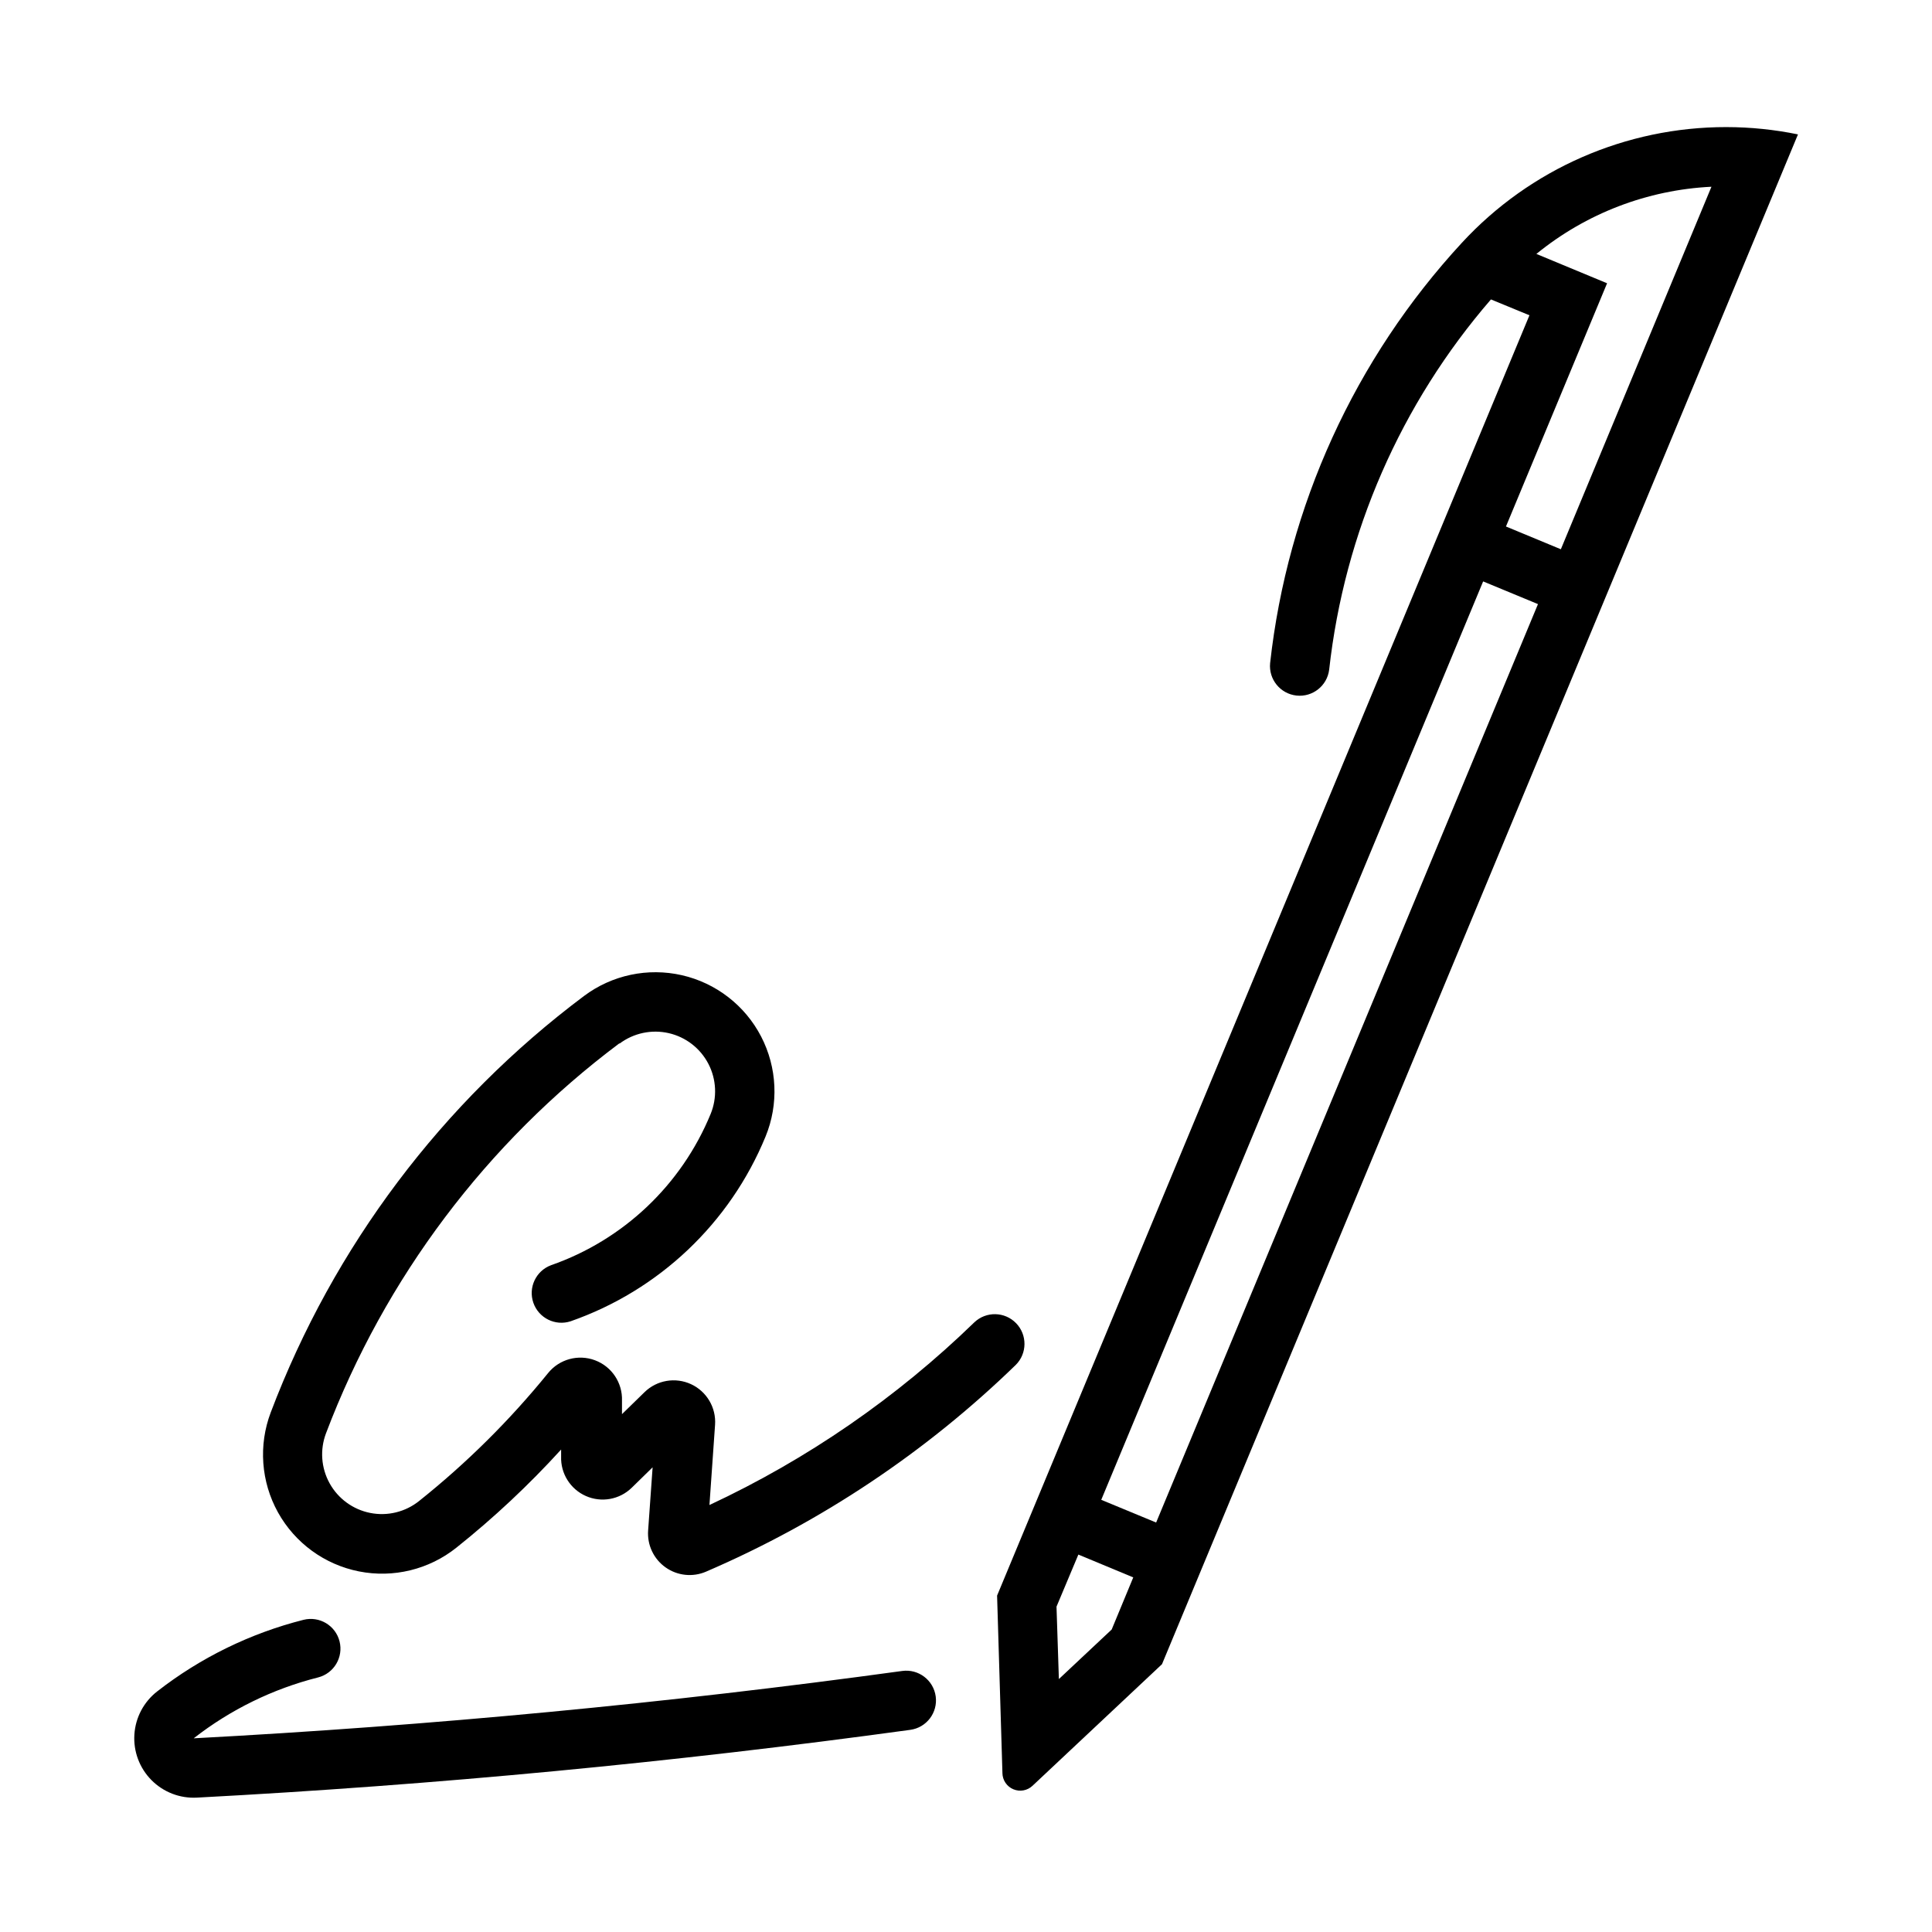
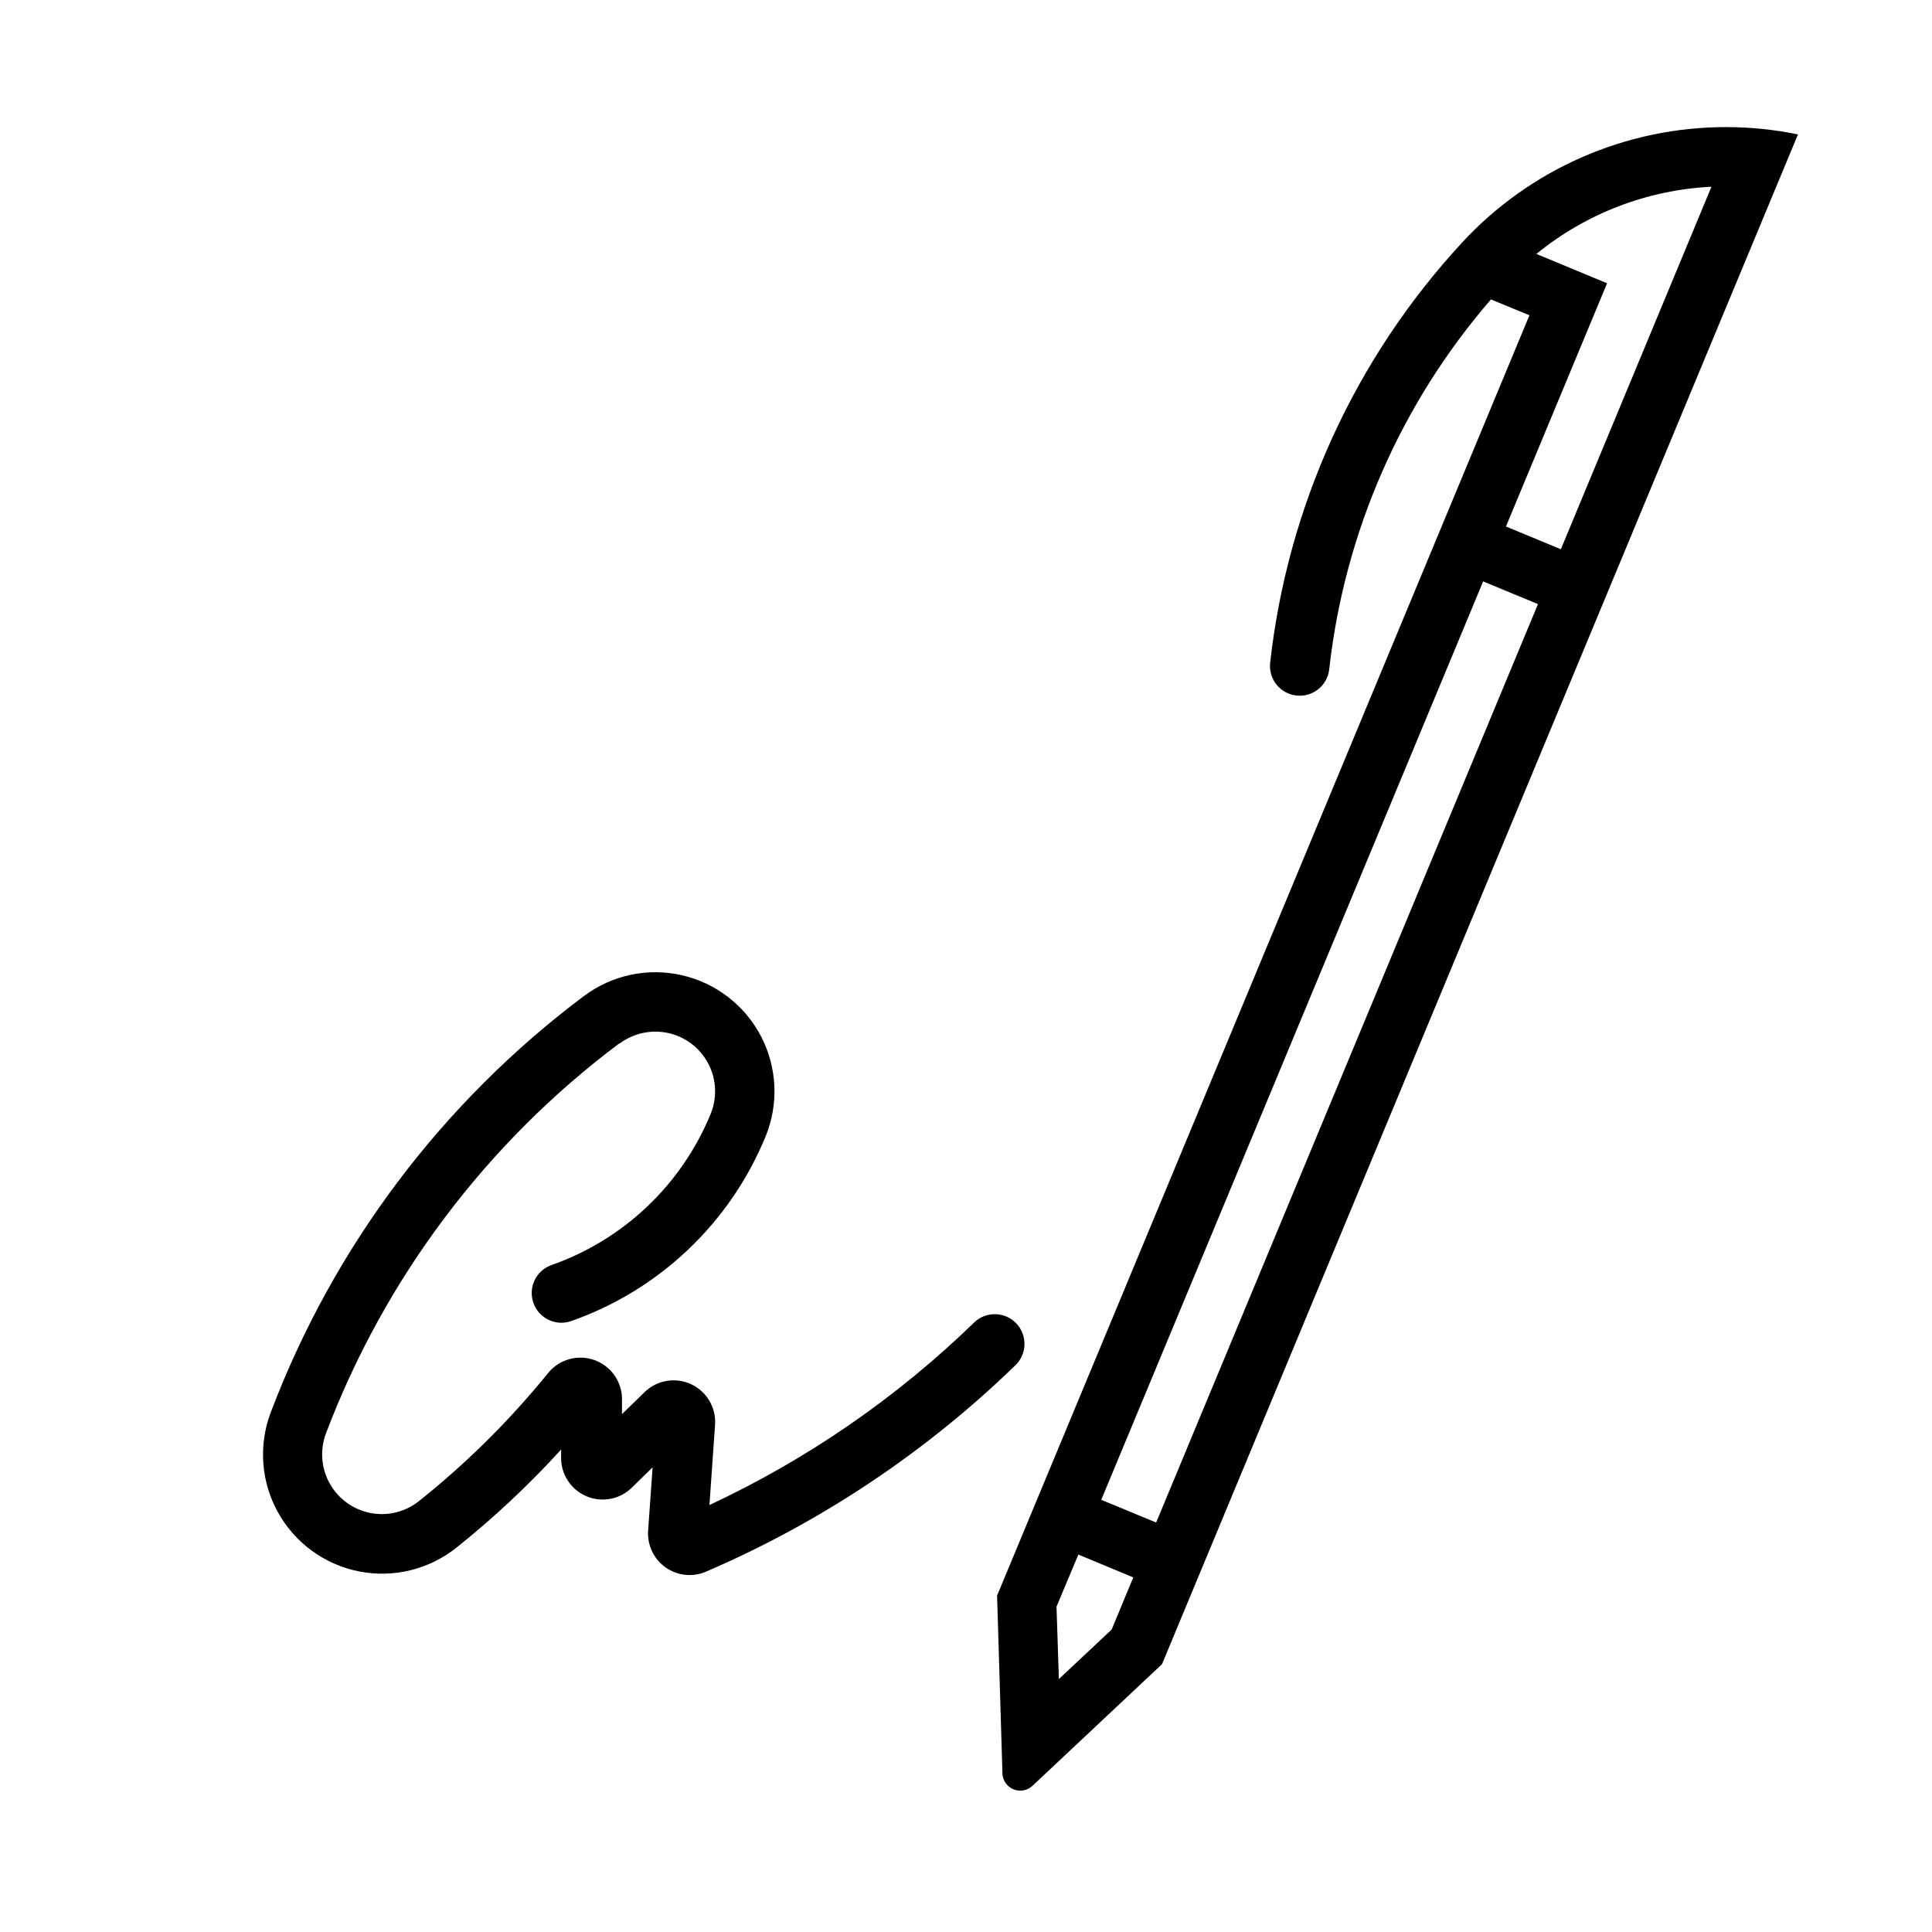
<svg xmlns="http://www.w3.org/2000/svg" fill="#000000" width="800px" height="800px" version="1.1" viewBox="144 144 512 512">
  <g>
    <path d="m601.49 177.68c-26.598-0.02-51.996 11.082-70.043 30.625-28.418 30.766-46.238 69.824-50.855 111.45-0.406 4.285 2.703 8.105 6.981 8.574 4.281 0.469 8.141-2.586 8.672-6.859 4.027-36.293 18.977-70.504 42.871-98.117l10.203 4.199-141.08 339.3 1.418 47.043-0.004 0.004c0.031 1.871 1.164 3.547 2.891 4.273 1.723 0.727 3.715 0.367 5.078-0.918l34.32-32.227 168.54-405.41c-6.227-1.277-12.566-1.926-18.922-1.934zm-3.938 15.809-39.91 96.07-14.547-6.031 26.797-64.457-18.734-7.777c13.168-10.738 29.426-16.98 46.398-17.805zm-60.504 104.59 14.531 6.016-101.19 243.39-14.547-6.016zm-107.27 257.9 14.547 6.047-5.715 13.809-13.996 13.133-0.629-19.191z" />
-     <path d="m196.16 620.39c63.25-3.356 126.33-9.352 189.08-17.965 4.309-0.59 7.32-4.562 6.731-8.871-0.594-4.309-4.566-7.32-8.871-6.731-62.316 8.555-124.96 14.508-187.77 17.848 9.75-7.606 20.973-13.102 32.961-16.133 4.211-1.07 6.758-5.352 5.691-9.566-1.066-4.211-5.348-6.762-9.562-5.699-14.102 3.57-27.312 10.035-38.785 18.984-3.543 2.766-5.734 6.914-6.023 11.402-0.289 4.488 1.355 8.883 4.516 12.078 3.164 3.199 7.539 4.891 12.031 4.652z" />
    <path d="m308.21 420.55c3.719-2.785 8.477-3.793 13.008-2.758s8.379 4.016 10.516 8.141c2.141 4.125 2.356 8.984 0.59 13.285-7.723 18.793-23.117 33.379-42.297 40.078-4.008 1.496-6.086 5.922-4.68 9.961 1.41 4.039 5.785 6.219 9.855 4.902 23.434-8.18 42.242-26 51.676-48.957 3.523-8.578 3.094-18.273-1.172-26.512-4.269-8.234-11.941-14.176-20.984-16.246-9.043-2.066-18.539-0.055-25.961 5.508-37.578 28.16-66.371 66.43-83.008 110.34-3.293 8.684-2.594 18.379 1.91 26.5 4.508 8.121 12.359 13.844 21.469 15.648 9.109 1.805 18.551-0.496 25.812-6.289 9.93-7.918 19.211-16.617 27.758-26.008v1.844c-0.16 4.5 2.434 8.645 6.555 10.469 4.117 1.824 8.93 0.957 12.156-2.188l5.535-5.414-1.191 16.758c-0.27 3.832 1.477 7.531 4.613 9.754 3.133 2.227 7.199 2.66 10.73 1.141 30.473-13.113 58.293-31.68 82.09-54.793 3.043-3.043 3.082-7.965 0.082-11.055-2.996-3.086-7.922-3.195-11.051-0.238-20.535 19.945-44.27 36.312-70.211 48.426l1.488-21.25c0.32-4.562-2.211-8.844-6.356-10.77-4.148-1.922-9.055-1.086-12.328 2.106l-5.981 5.832v-3.57c0.164-4.734-2.711-9.047-7.148-10.707-4.438-1.66-9.438-0.305-12.422 3.375-10.148 12.508-21.617 23.887-34.211 33.93-3.637 2.902-8.371 4.059-12.938 3.152-4.562-0.902-8.5-3.773-10.758-7.844-2.258-4.07-2.609-8.926-0.957-13.277 15.582-41.117 42.539-76.953 77.727-103.32z" />
  </g>
</svg>